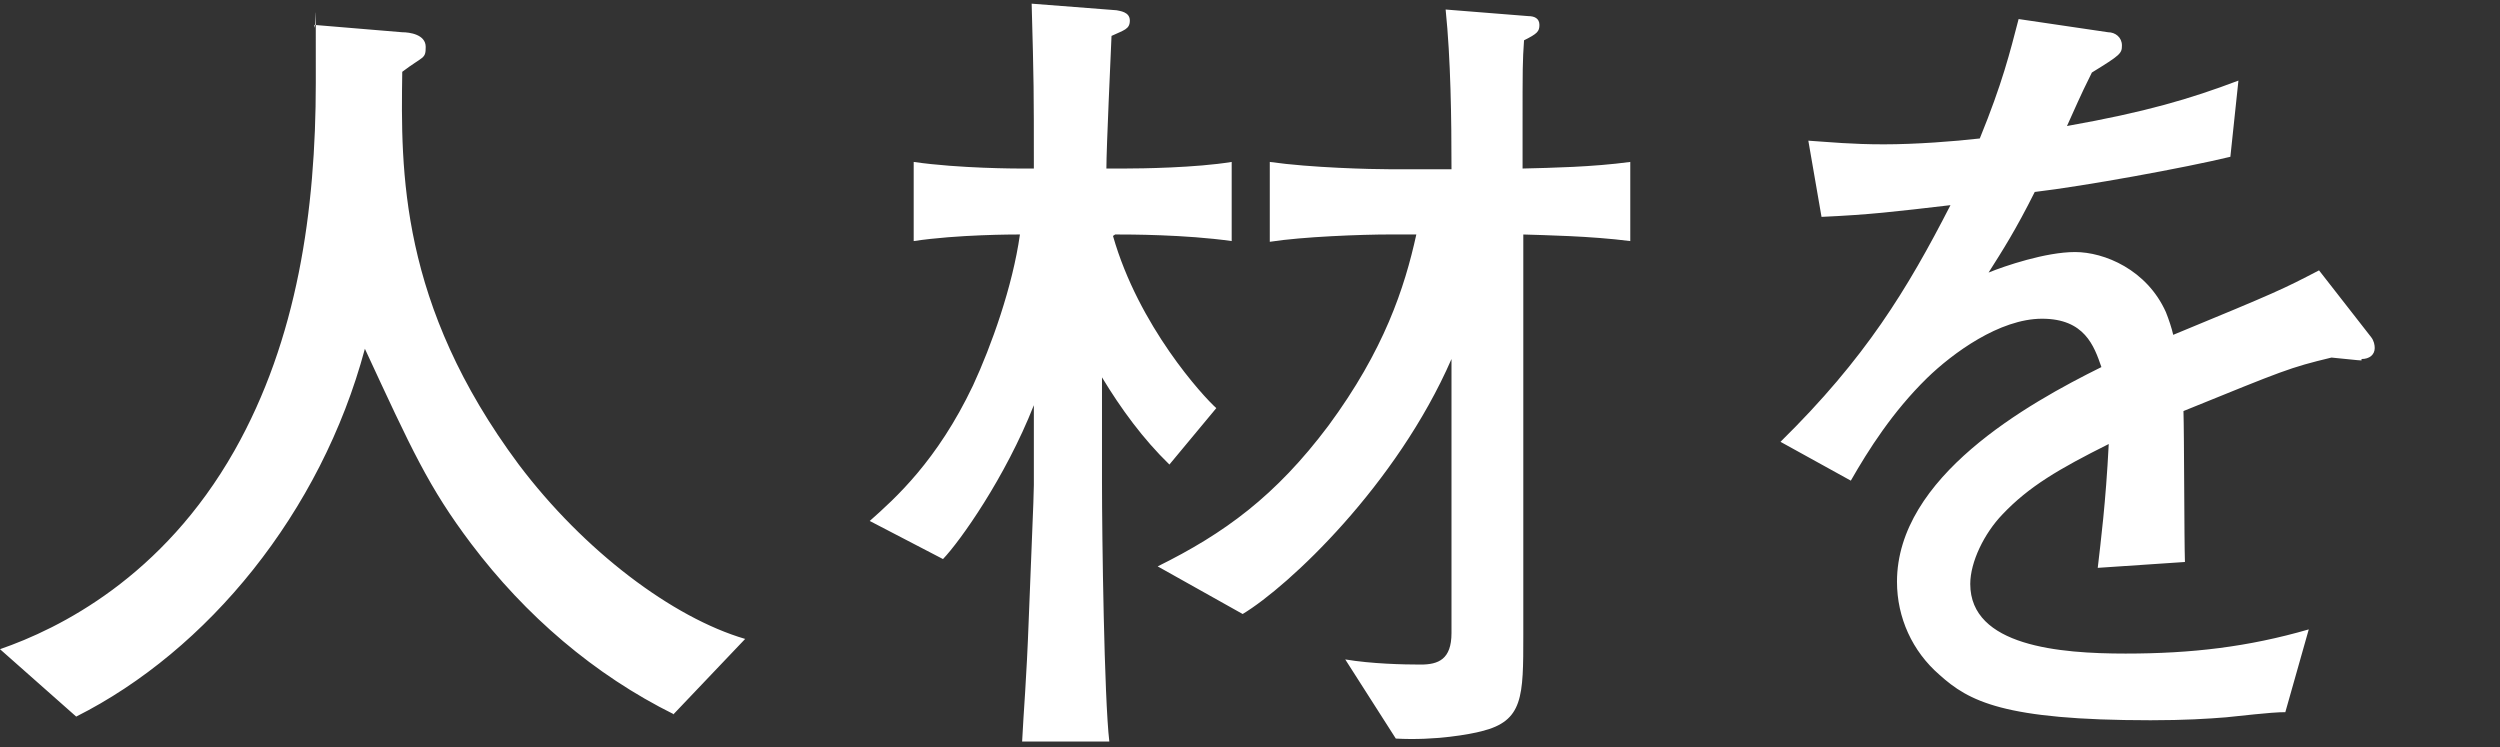
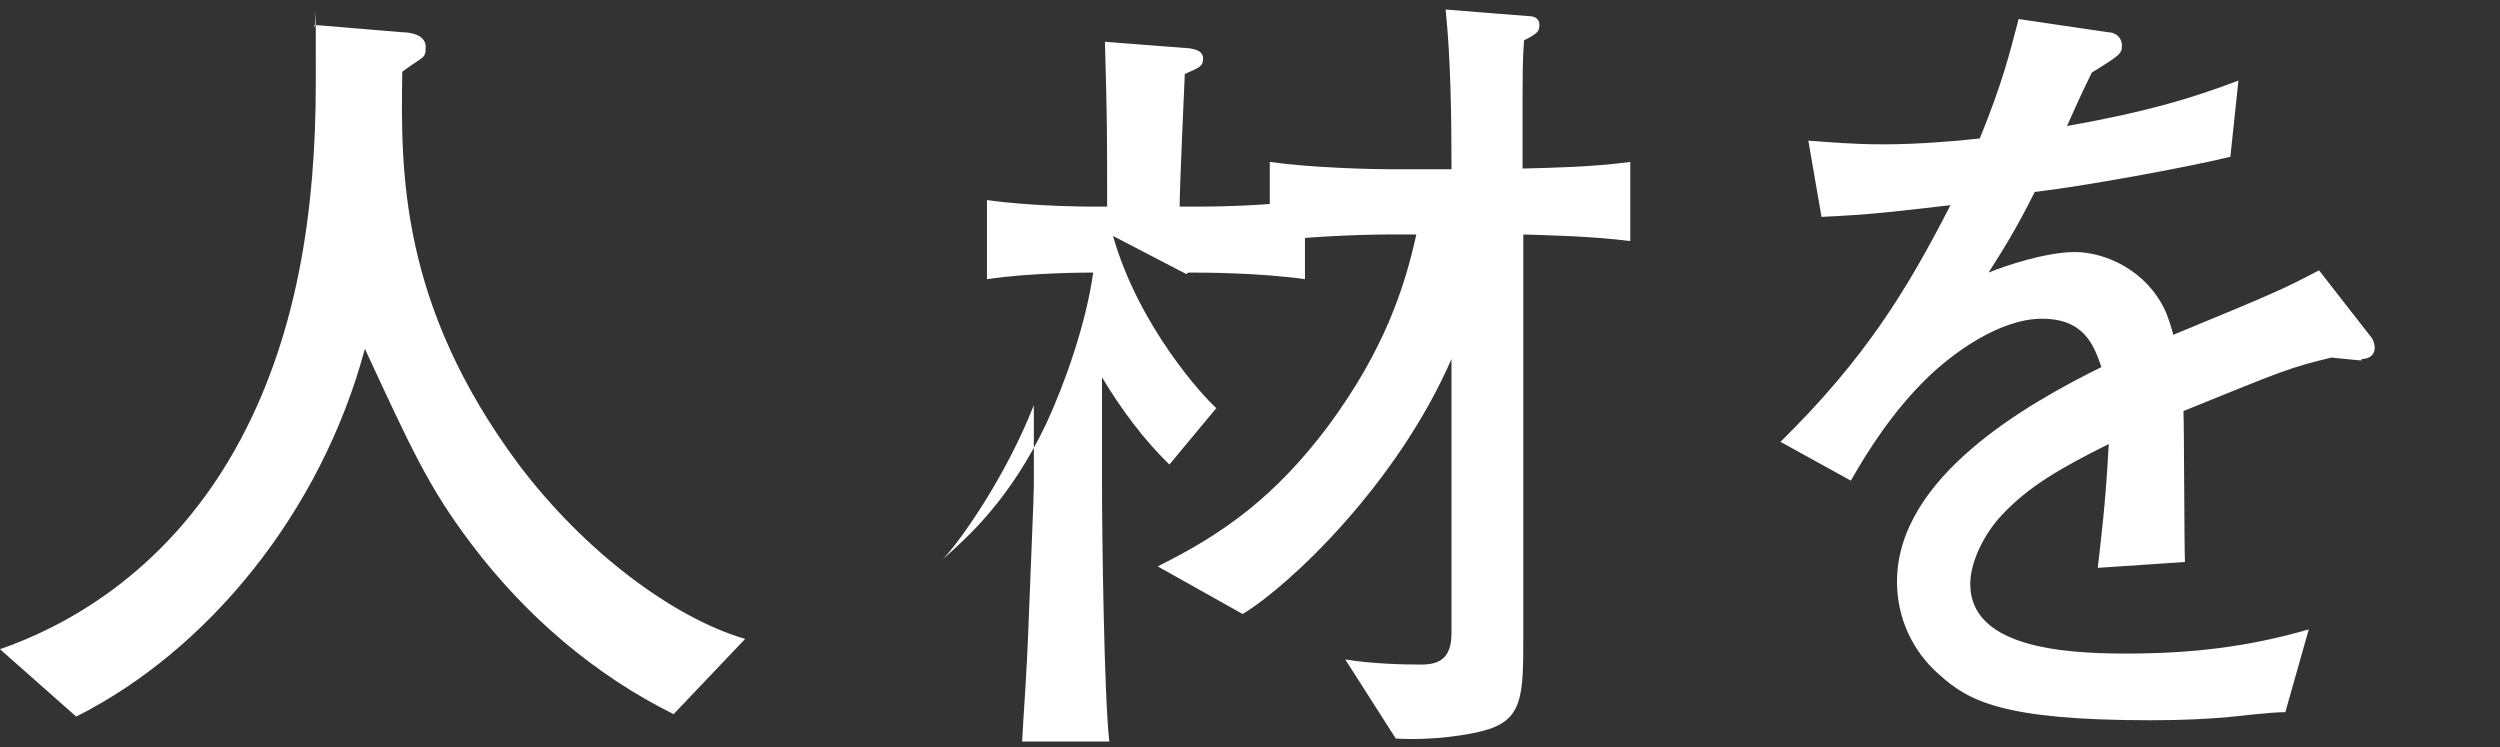
<svg xmlns="http://www.w3.org/2000/svg" version="1.1" viewBox="0 0 341.2 102">
  <rect x="0" y="0" width="341.2" height="102" fill="#333333" stroke="none" />
  <defs>
    <style>
      .cls-1 {
        fill: #fff;
      }
    </style>
  </defs>
  <g>
    <g id="_レイヤー_1" data-name="レイヤー_1">
      <g id="_レイヤー_1-2" data-name="_レイヤー_1">
        <g id="a">
-           <path class="cls-1" d="M92,97.5c-10.9-5.4-20.3-13.5-27.7-23.3-5.8-7.7-8.1-12.8-14.5-26.6-6,22.4-21.5,41.2-39.4,50.2L0,88.6c8.1-2.8,22.2-9.8,32-27.1,8.6-15.2,11.1-32.8,11.1-50.2s0-5.4-.2-7.9l12,1c1,0,3.2.3,3.2,2s-.3,1.2-3.2,3.4c-.2,13.5-.4,31.7,15.9,53.6,8.9,11.8,21,20.9,30.9,23.8l-9.8,10.3h.1ZM151.9,32.2c3.5,12.3,12.3,21.9,14.1,23.5l-6.4,7.7c-3.6-3.5-6.6-7.6-9.2-11.9v14.4c0,7.2.3,29.4,1,35.3h-11.9c.2-4.1.6-8.4.9-16.6s.7-16.7.7-18.4v-10.9c-3.9,9.9-10.1,18.6-12.4,21l-10-5.2c3.5-3.1,9.2-8.2,14.1-18.5,2.5-5.4,5.4-13.5,6.4-20.6-.8,0-8.5,0-14.5.9v-10.8c6.2.9,14.3.9,14.4.9h2c0-10.9,0-11.6-.3-22.5l11.6.9c.4.1,1.8.2,1.8,1.4s-.8,1.3-2.5,2.1c-.1,2.5-.7,15.3-.7,18.1h2.5c2.3,0,9.7-.1,14.6-.9v10.8c-6.4-.9-14-.9-15.9-.9l-.3.2h0ZM207.9,31.9v54.8c0,8.4,0,11.7-5.7,13.1-1.5.4-6.3,1.3-11.7,1l-6.9-10.8c3.6.6,7.9.7,10.3.7s4.2-.7,4.2-4.3v-37.4c-7.5,17.2-22.2,31-28.5,34.8l-11.6-6.5c9.1-4.5,16.1-9.6,23.3-19.2,7.6-10.3,10.4-18.8,12-26.1h-3.6c-3.9,0-11.9.3-16.4,1v-10.9c5.6.8,13.9,1,16.4,1h8.4c0-6.9-.1-15-.8-21.8l11.3.9c.8,0,1.5.3,1.5,1.2s-.3,1.2-2.1,2.1c-.2,2.9-.2,3.7-.2,11.8v5.7c4-.1,9.5-.2,14.7-.9v10.8c-5.5-.7-11.7-.8-14.7-.9h.1ZM322.4,49.2c-.5,0-3-.3-4.2-.4-5.8,1.4-6.4,1.7-20.2,7.3.1,3.2.1,17.7.2,20.6l-11.9.8c.4-3.5,1.1-8.9,1.5-16.9-6.8,3.4-10.9,5.8-14.5,9.6-2.5,2.6-4.4,6.5-4.4,9.5,0,8.5,12.2,9.5,21.2,9.5s16.7-.9,25-3.3l-3.2,11.3c-.9,0-1.6,0-8.1.7-2.5.2-5.6.4-10.3.4-20.1,0-24.8-2.6-28.8-6.2-3.7-3.2-5.8-7.8-5.8-12.7,0-14.3,17.8-24.3,27.9-29.3-1-2.9-2.3-6.6-8.1-6.6s-12.2,4.7-15.7,8.1c-4.7,4.6-8,9.8-10.4,14l-9.6-5.3c11.6-11.4,17.3-20.8,23.2-32.3-7.7.9-11,1.3-17.6,1.6l-1.8-10.4c3,.2,5.9.5,10.3.5s9.6-.4,13.1-.8c3.1-7.6,4.1-11.7,5.3-16.3l12.2,1.8c1,0,1.9.7,1.9,1.8s-.2,1.3-4.1,3.7c-1.8,3.6-2.2,4.7-3.4,7.3,10.7-1.9,16.8-3.7,23.4-6.2l-1.1,10.4c-6.2,1.5-19.9,4-26.7,4.8-2.6,5.2-4.4,8-6.3,11,2.2-.9,7.8-2.8,11.8-2.8s9.8,2.4,12.4,8.2c.4,1,.8,2.2,1,3.1,14.3-5.9,14.9-6.2,19.9-8.8l7.1,9.1c.4.5.5,1.1.5,1.5,0,.9-.7,1.5-1.8,1.5h0v.2h.1Z" />
+           <path class="cls-1" d="M92,97.5c-10.9-5.4-20.3-13.5-27.7-23.3-5.8-7.7-8.1-12.8-14.5-26.6-6,22.4-21.5,41.2-39.4,50.2L0,88.6c8.1-2.8,22.2-9.8,32-27.1,8.6-15.2,11.1-32.8,11.1-50.2s0-5.4-.2-7.9l12,1c1,0,3.2.3,3.2,2s-.3,1.2-3.2,3.4c-.2,13.5-.4,31.7,15.9,53.6,8.9,11.8,21,20.9,30.9,23.8l-9.8,10.3h.1ZM151.9,32.2c3.5,12.3,12.3,21.9,14.1,23.5l-6.4,7.7c-3.6-3.5-6.6-7.6-9.2-11.9v14.4c0,7.2.3,29.4,1,35.3h-11.9c.2-4.1.6-8.4.9-16.6s.7-16.7.7-18.4v-10.9c-3.9,9.9-10.1,18.6-12.4,21c3.5-3.1,9.2-8.2,14.1-18.5,2.5-5.4,5.4-13.5,6.4-20.6-.8,0-8.5,0-14.5.9v-10.8c6.2.9,14.3.9,14.4.9h2c0-10.9,0-11.6-.3-22.5l11.6.9c.4.1,1.8.2,1.8,1.4s-.8,1.3-2.5,2.1c-.1,2.5-.7,15.3-.7,18.1h2.5c2.3,0,9.7-.1,14.6-.9v10.8c-6.4-.9-14-.9-15.9-.9l-.3.2h0ZM207.9,31.9v54.8c0,8.4,0,11.7-5.7,13.1-1.5.4-6.3,1.3-11.7,1l-6.9-10.8c3.6.6,7.9.7,10.3.7s4.2-.7,4.2-4.3v-37.4c-7.5,17.2-22.2,31-28.5,34.8l-11.6-6.5c9.1-4.5,16.1-9.6,23.3-19.2,7.6-10.3,10.4-18.8,12-26.1h-3.6c-3.9,0-11.9.3-16.4,1v-10.9c5.6.8,13.9,1,16.4,1h8.4c0-6.9-.1-15-.8-21.8l11.3.9c.8,0,1.5.3,1.5,1.2s-.3,1.2-2.1,2.1c-.2,2.9-.2,3.7-.2,11.8v5.7c4-.1,9.5-.2,14.7-.9v10.8c-5.5-.7-11.7-.8-14.7-.9h.1ZM322.4,49.2c-.5,0-3-.3-4.2-.4-5.8,1.4-6.4,1.7-20.2,7.3.1,3.2.1,17.7.2,20.6l-11.9.8c.4-3.5,1.1-8.9,1.5-16.9-6.8,3.4-10.9,5.8-14.5,9.6-2.5,2.6-4.4,6.5-4.4,9.5,0,8.5,12.2,9.5,21.2,9.5s16.7-.9,25-3.3l-3.2,11.3c-.9,0-1.6,0-8.1.7-2.5.2-5.6.4-10.3.4-20.1,0-24.8-2.6-28.8-6.2-3.7-3.2-5.8-7.8-5.8-12.7,0-14.3,17.8-24.3,27.9-29.3-1-2.9-2.3-6.6-8.1-6.6s-12.2,4.7-15.7,8.1c-4.7,4.6-8,9.8-10.4,14l-9.6-5.3c11.6-11.4,17.3-20.8,23.2-32.3-7.7.9-11,1.3-17.6,1.6l-1.8-10.4c3,.2,5.9.5,10.3.5s9.6-.4,13.1-.8c3.1-7.6,4.1-11.7,5.3-16.3l12.2,1.8c1,0,1.9.7,1.9,1.8s-.2,1.3-4.1,3.7c-1.8,3.6-2.2,4.7-3.4,7.3,10.7-1.9,16.8-3.7,23.4-6.2l-1.1,10.4c-6.2,1.5-19.9,4-26.7,4.8-2.6,5.2-4.4,8-6.3,11,2.2-.9,7.8-2.8,11.8-2.8s9.8,2.4,12.4,8.2c.4,1,.8,2.2,1,3.1,14.3-5.9,14.9-6.2,19.9-8.8l7.1,9.1c.4.5.5,1.1.5,1.5,0,.9-.7,1.5-1.8,1.5h0v.2h.1Z" />
        </g>
      </g>
    </g>
  </g>
</svg>